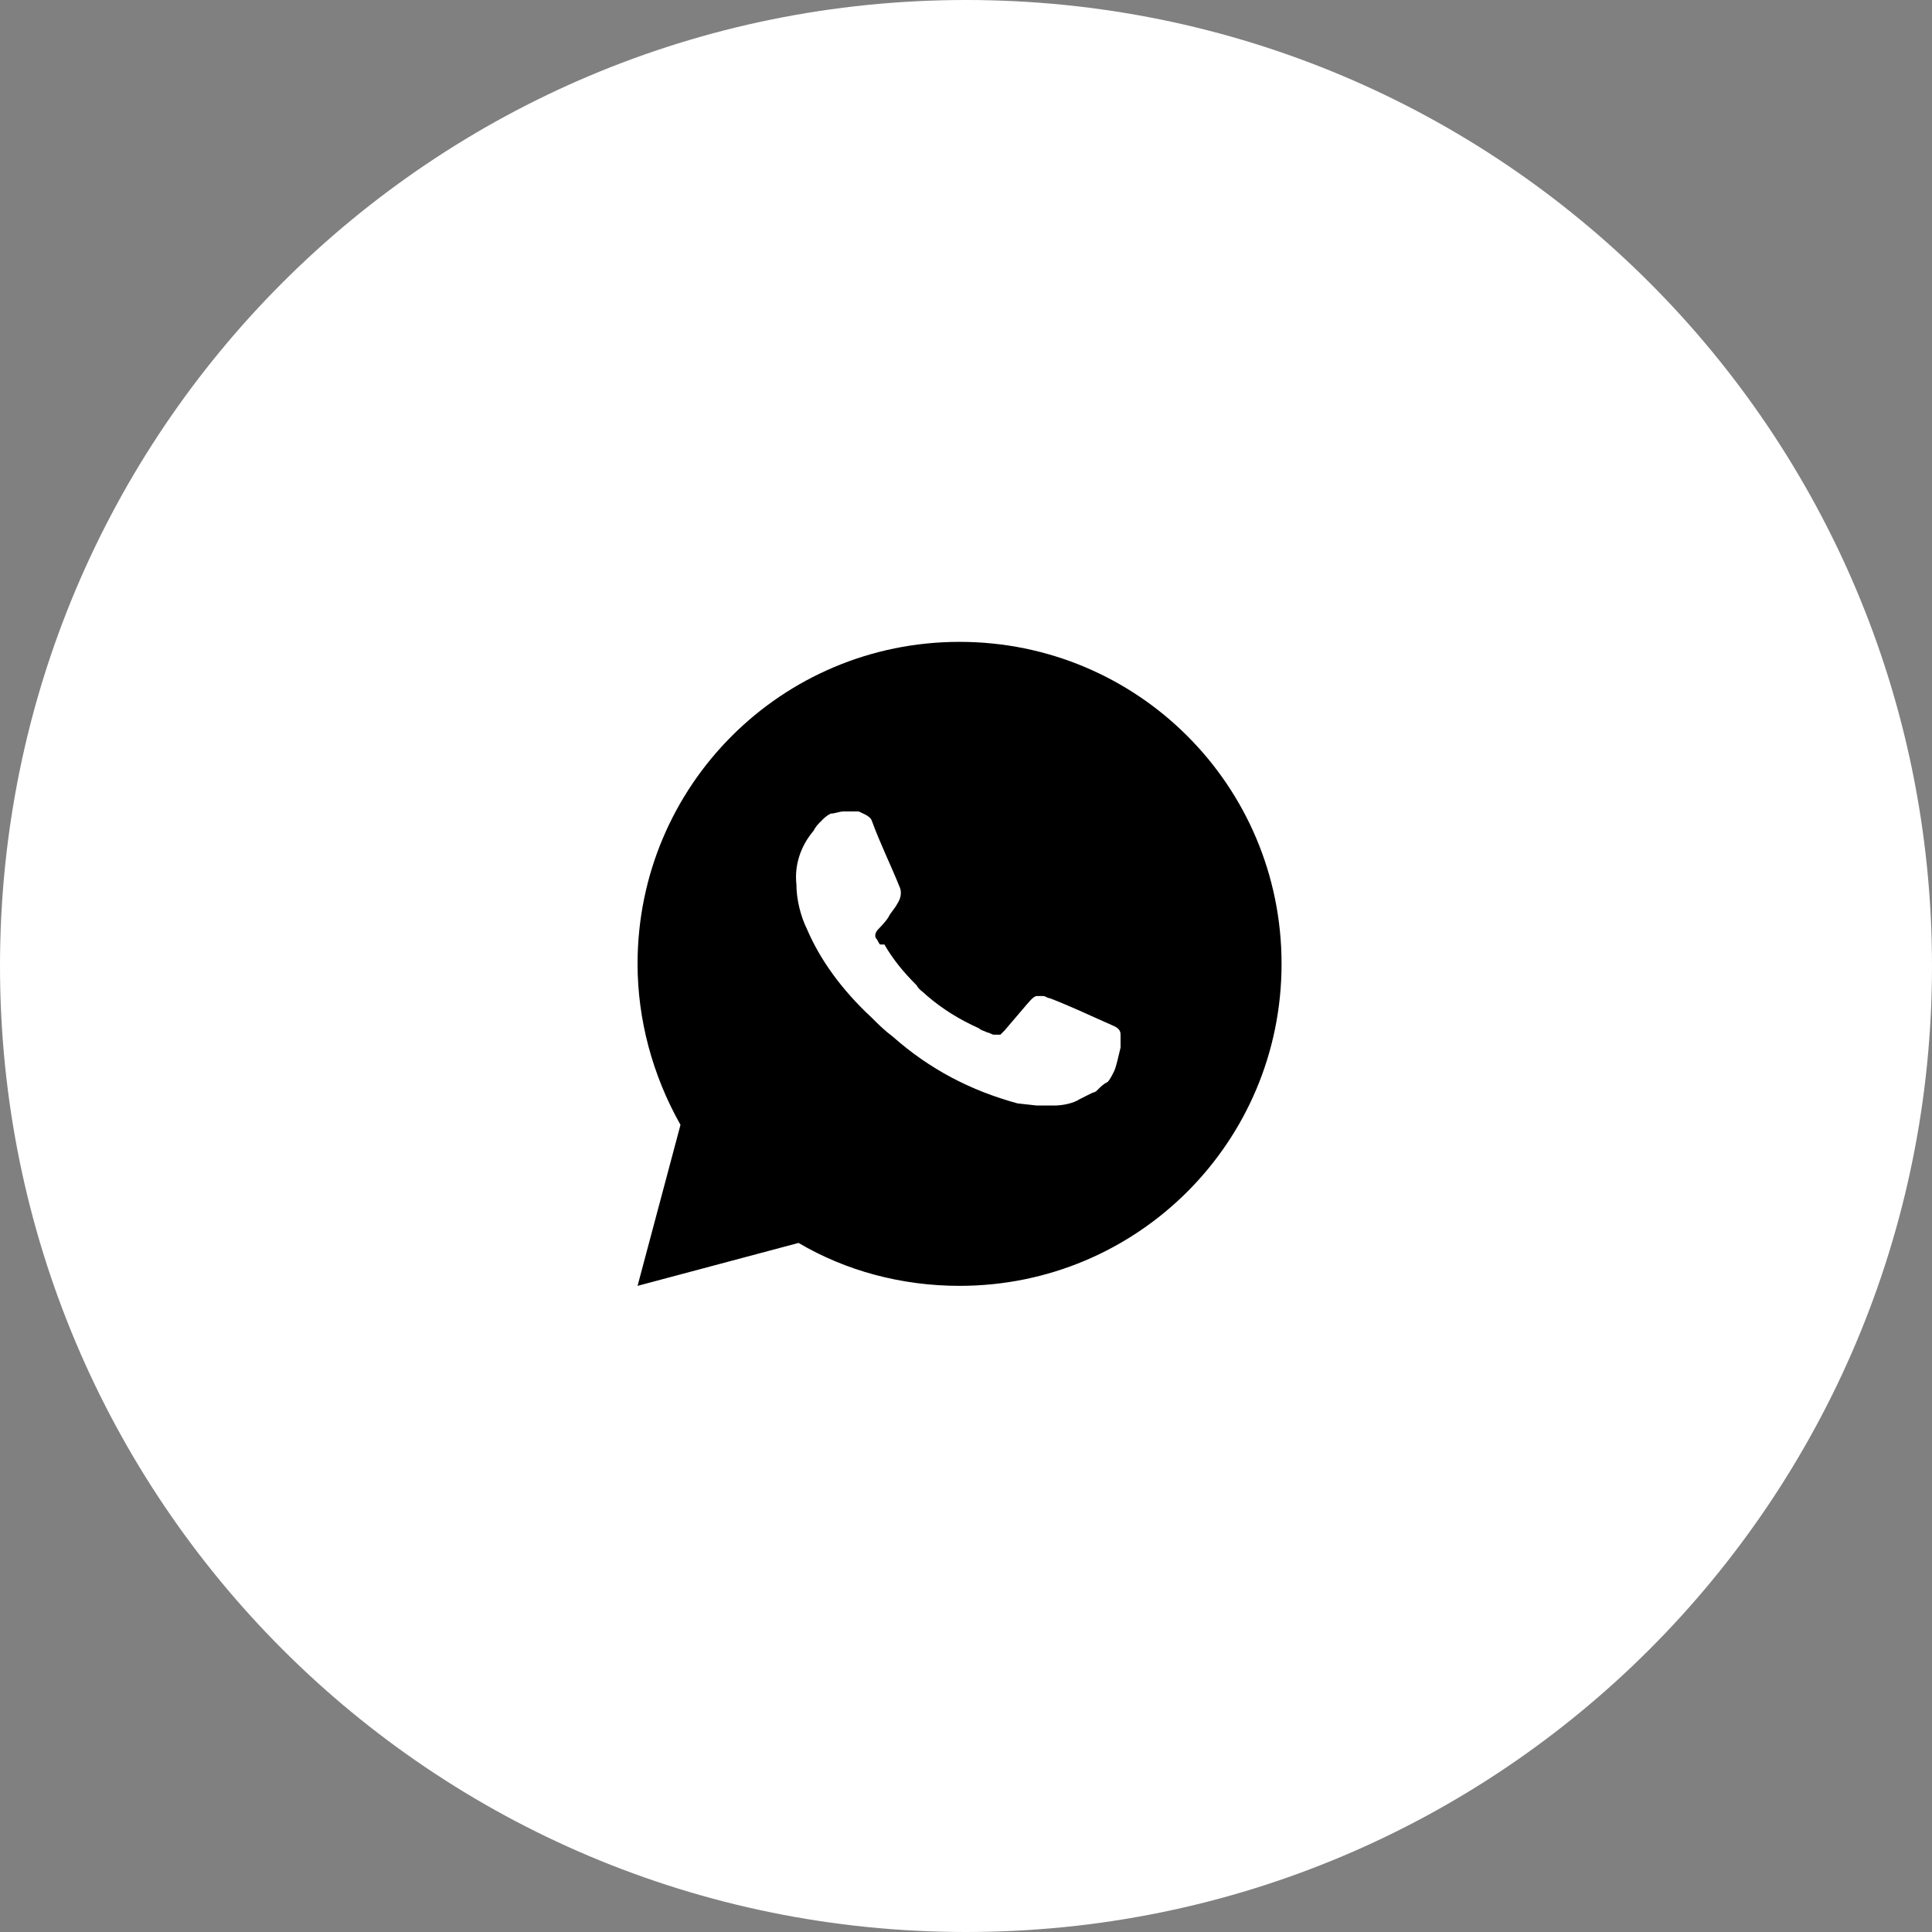
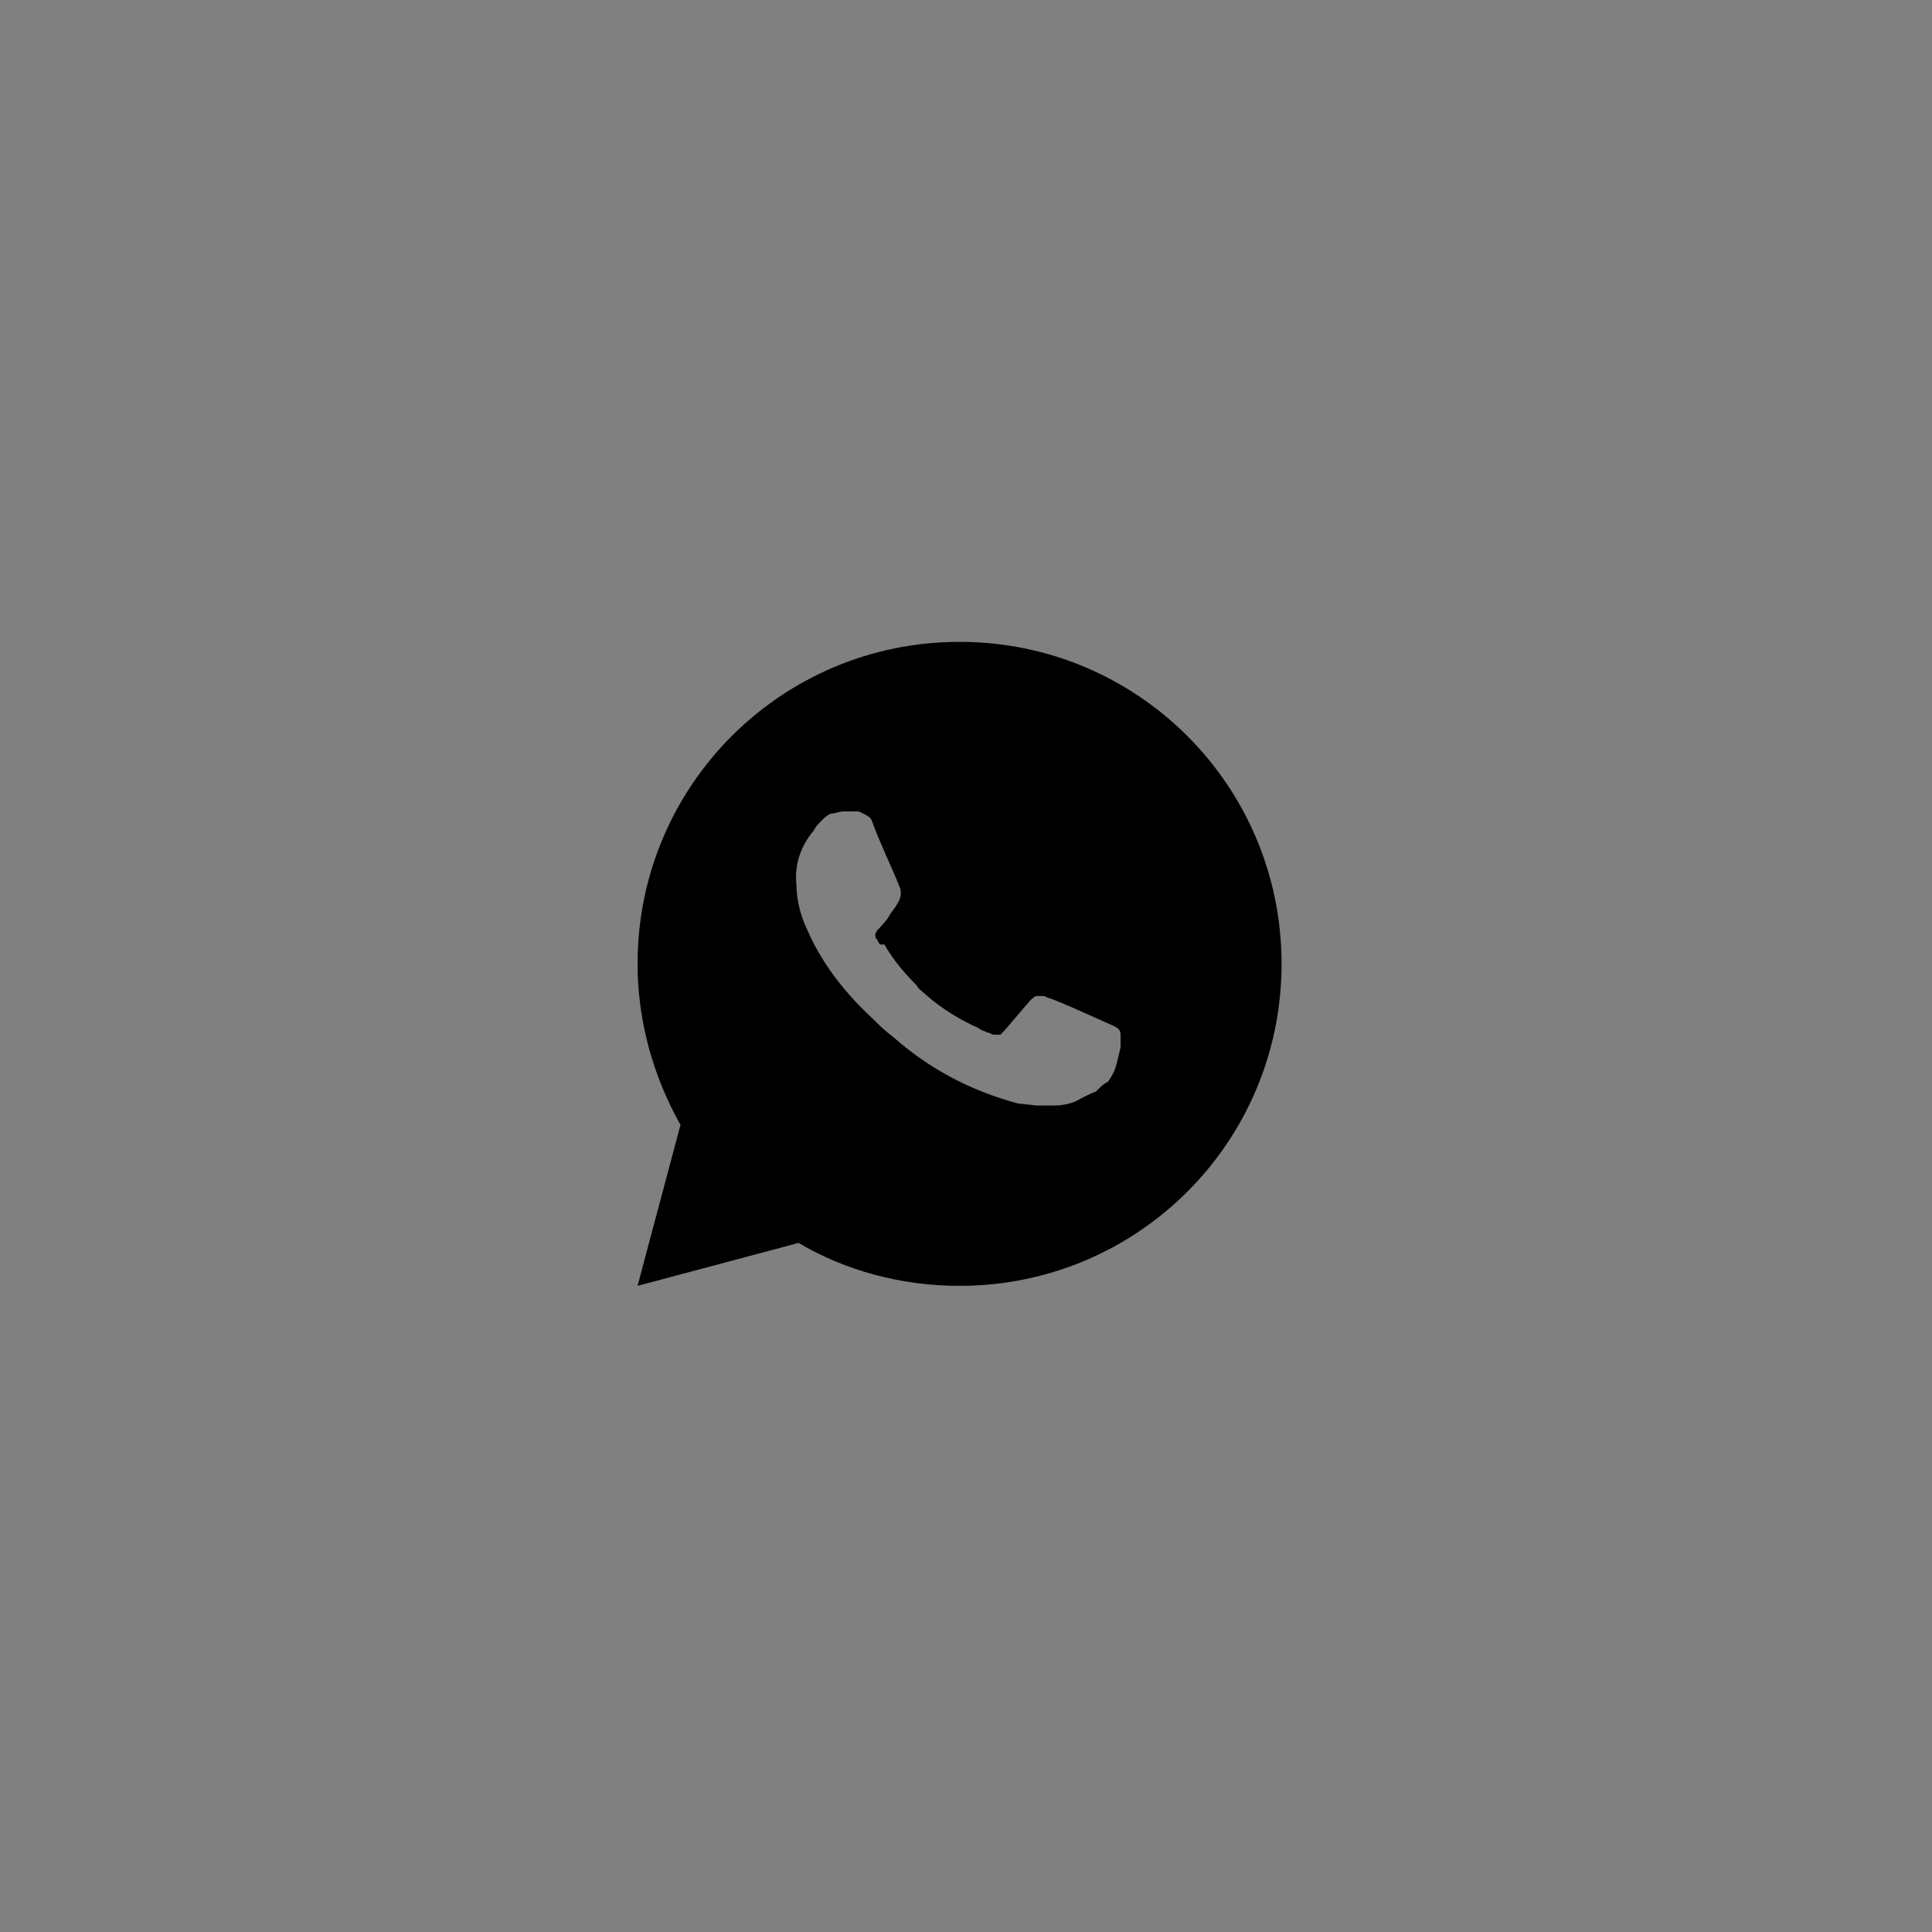
<svg xmlns="http://www.w3.org/2000/svg" id="Layer_1" x="0px" y="0px" viewBox="0 0 90 90" style="enable-background:new 0 0 90 90;" xml:space="preserve">
  <rect x="0" y="0" width="90" height="90" fill="#808080" stroke="none" />
  <style type="text/css"> .st0{fill:#FFFFFF;} </style>
-   <path class="st0" d="M45,0L45,0c24.9,0,45,20.1,45,45l0,0c0,24.9-20.1,45-45,45l0,0C20.1,90,0,69.9,0,45l0,0C0,20.1,20.1,0,45,0z" />
  <path d="M29.7,59.9l2-7.5c-1.3-2.3-2-4.9-2-7.5c0-8.3,6.7-15,15-15s15,6.7,15,15s-6.7,15-15,15c-2.7,0-5.3-0.7-7.5-2L29.7,59.9z M39.3,37.8c-0.2,0-0.4,0.1-0.6,0.1c-0.2,0.1-0.3,0.2-0.4,0.3c-0.2,0.2-0.3,0.3-0.4,0.5c-0.6,0.7-0.9,1.6-0.8,2.5 c0,0.7,0.2,1.5,0.5,2.1c0.6,1.4,1.6,2.8,3,4.1c0.3,0.3,0.6,0.6,1,0.9c1.7,1.5,3.6,2.5,5.8,3.1l0.9,0.1c0.3,0,0.6,0,0.8,0 c0.4,0,0.9-0.1,1.2-0.3c0.2-0.1,0.4-0.2,0.6-0.3c0,0,0.1,0,0.2-0.1c0.2-0.2,0.3-0.3,0.5-0.4c0.1-0.1,0.2-0.3,0.3-0.5 s0.2-0.7,0.3-1.1c0-0.3,0-0.5,0-0.6c0-0.2-0.1-0.3-0.3-0.4L51,47.4c0,0-1.3-0.6-2.1-0.9c-0.1,0-0.2-0.1-0.3-0.1s-0.2,0-0.3,0 s-0.2,0.1-0.3,0.2l0,0c0,0-0.1,0.1-1.2,1.4c-0.1,0.1-0.1,0.1-0.2,0.2c-0.1,0-0.2,0-0.3,0s-0.2-0.1-0.3-0.1c-0.2-0.1-0.3-0.1-0.4-0.2 l0,0c-0.9-0.4-1.7-0.9-2.4-1.5c-0.2-0.2-0.4-0.3-0.5-0.5c-0.6-0.6-1.1-1.2-1.5-1.9L41,44c-0.1-0.1-0.1-0.2-0.2-0.3 c-0.1-0.2,0.1-0.4,0.1-0.4s0.4-0.4,0.5-0.6c0.1-0.2,0.3-0.4,0.4-0.6c0.2-0.3,0.2-0.6,0.1-0.8c-0.4-1-0.9-2-1.3-3.1 c-0.1-0.2-0.4-0.3-0.6-0.4c-0.1,0-0.2,0-0.2,0C39.7,37.8,39.5,37.8,39.3,37.8z" />
</svg>